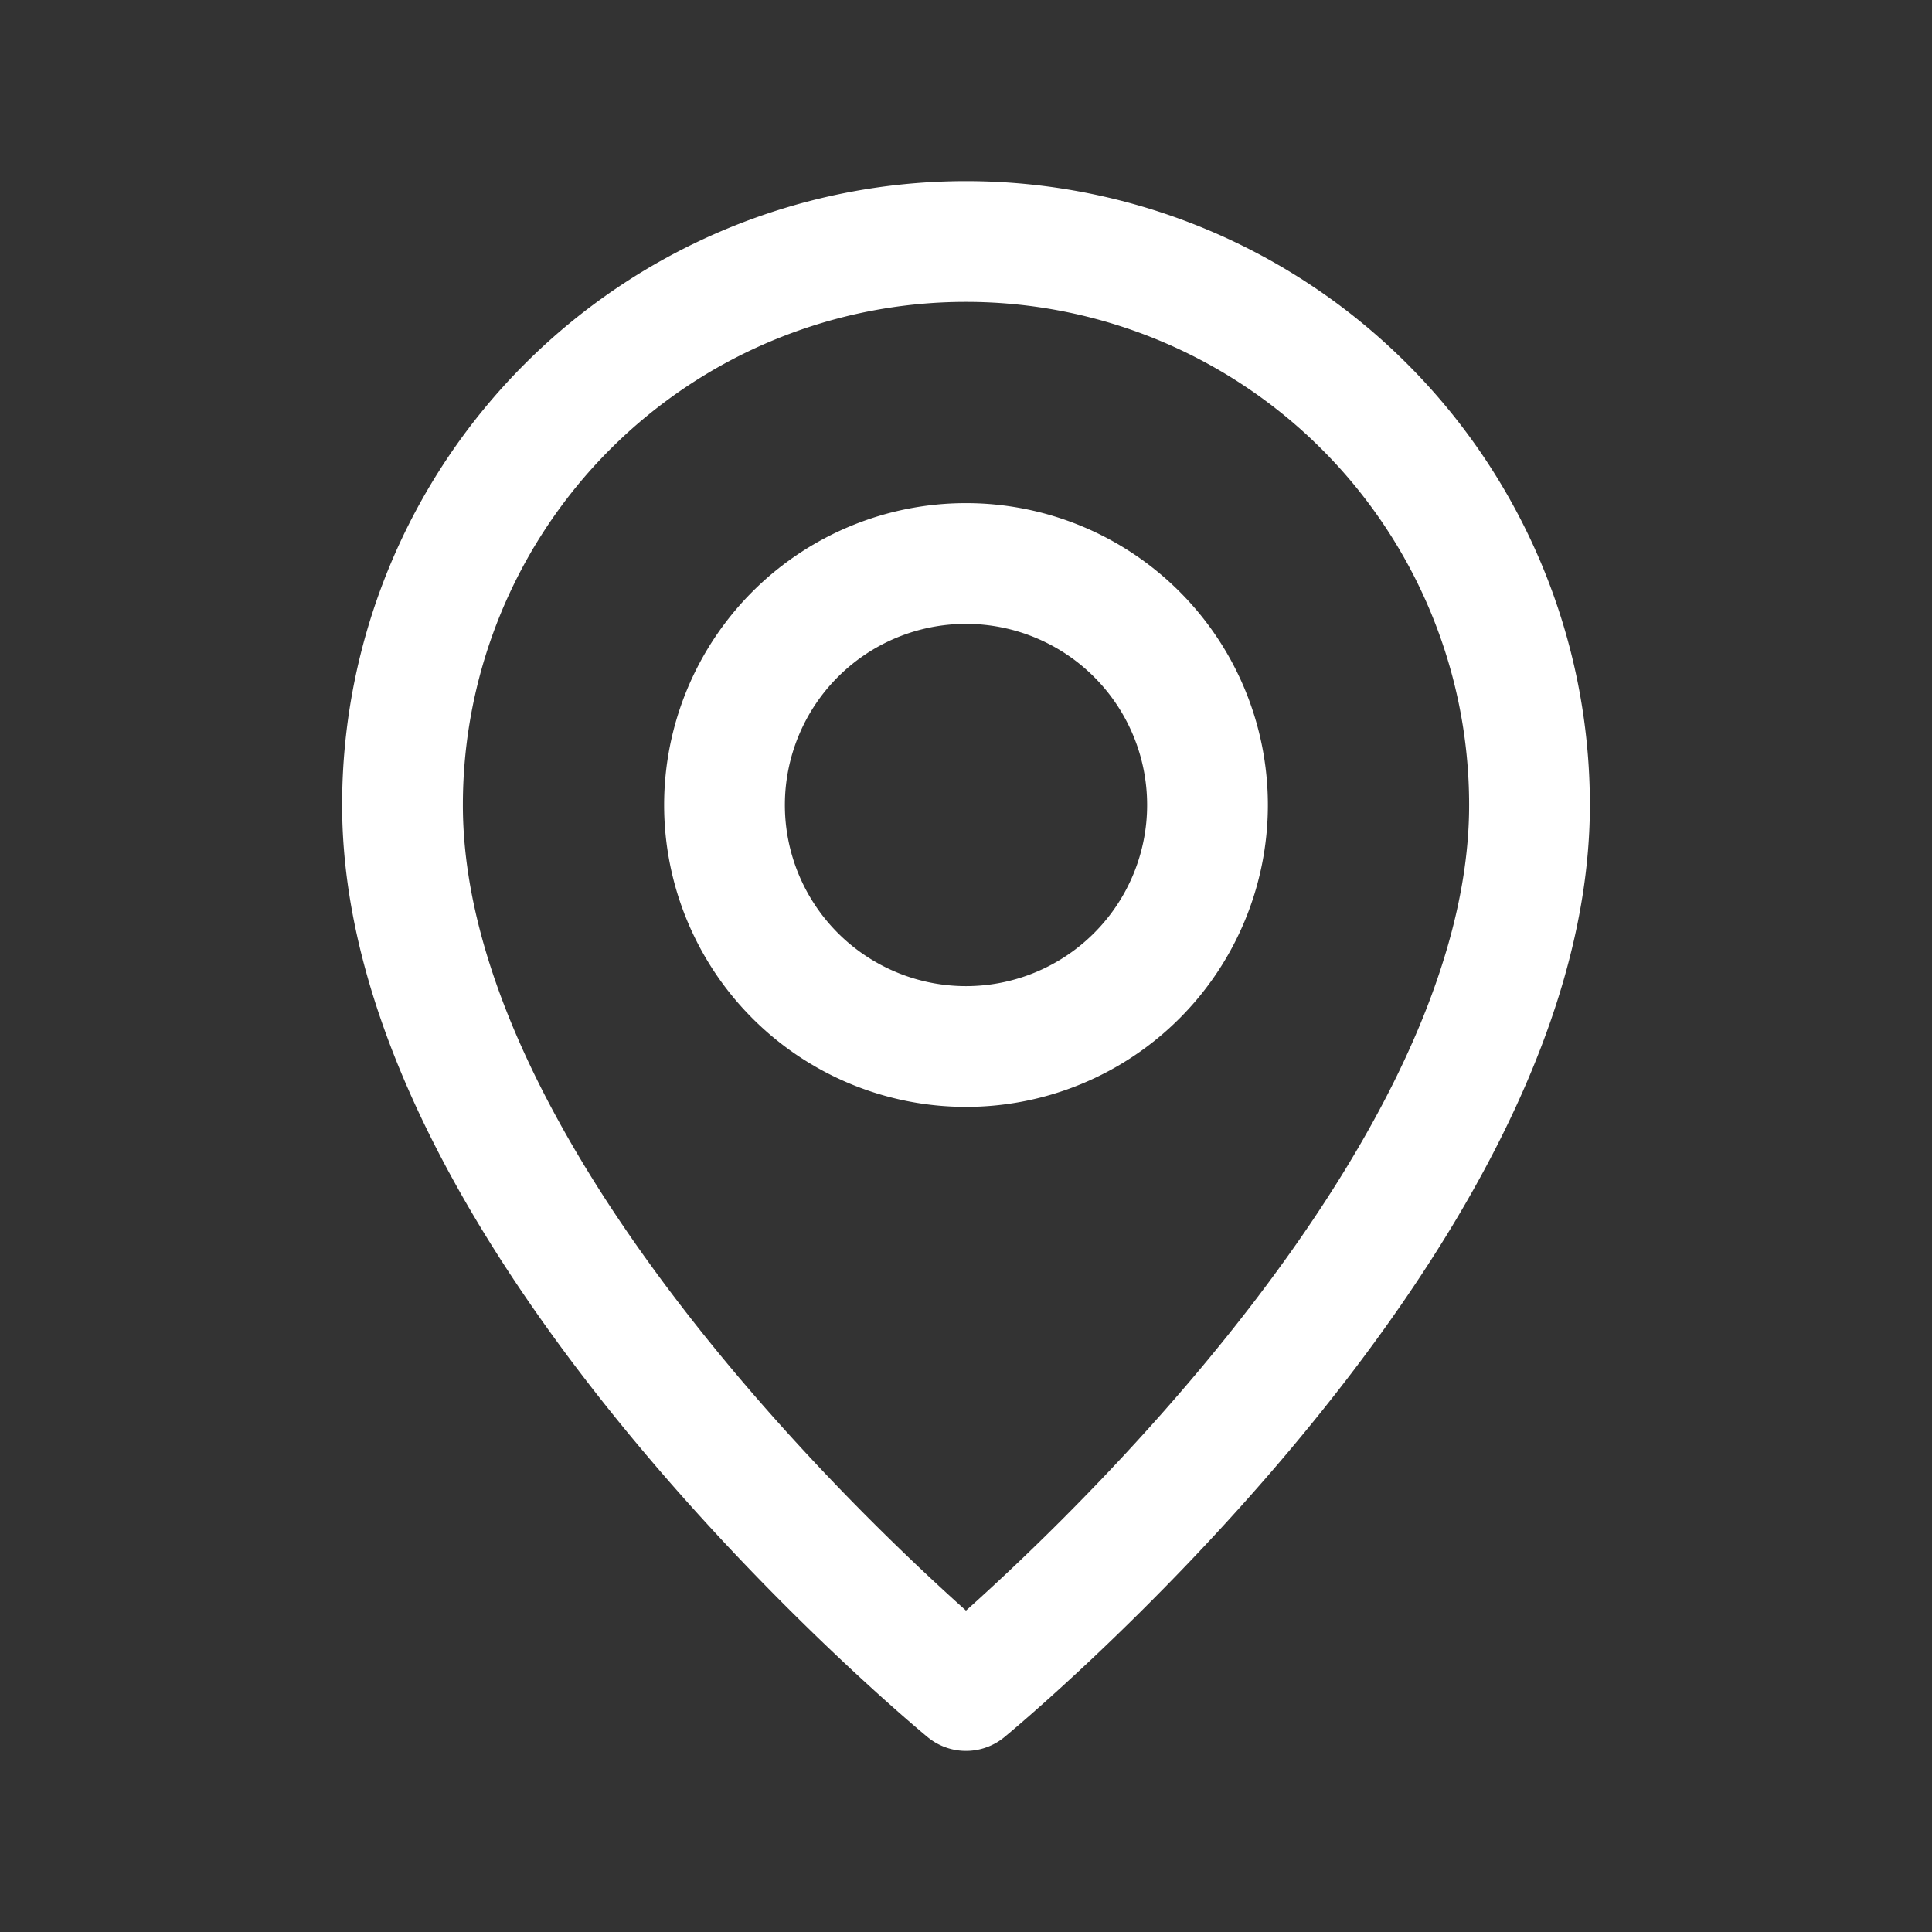
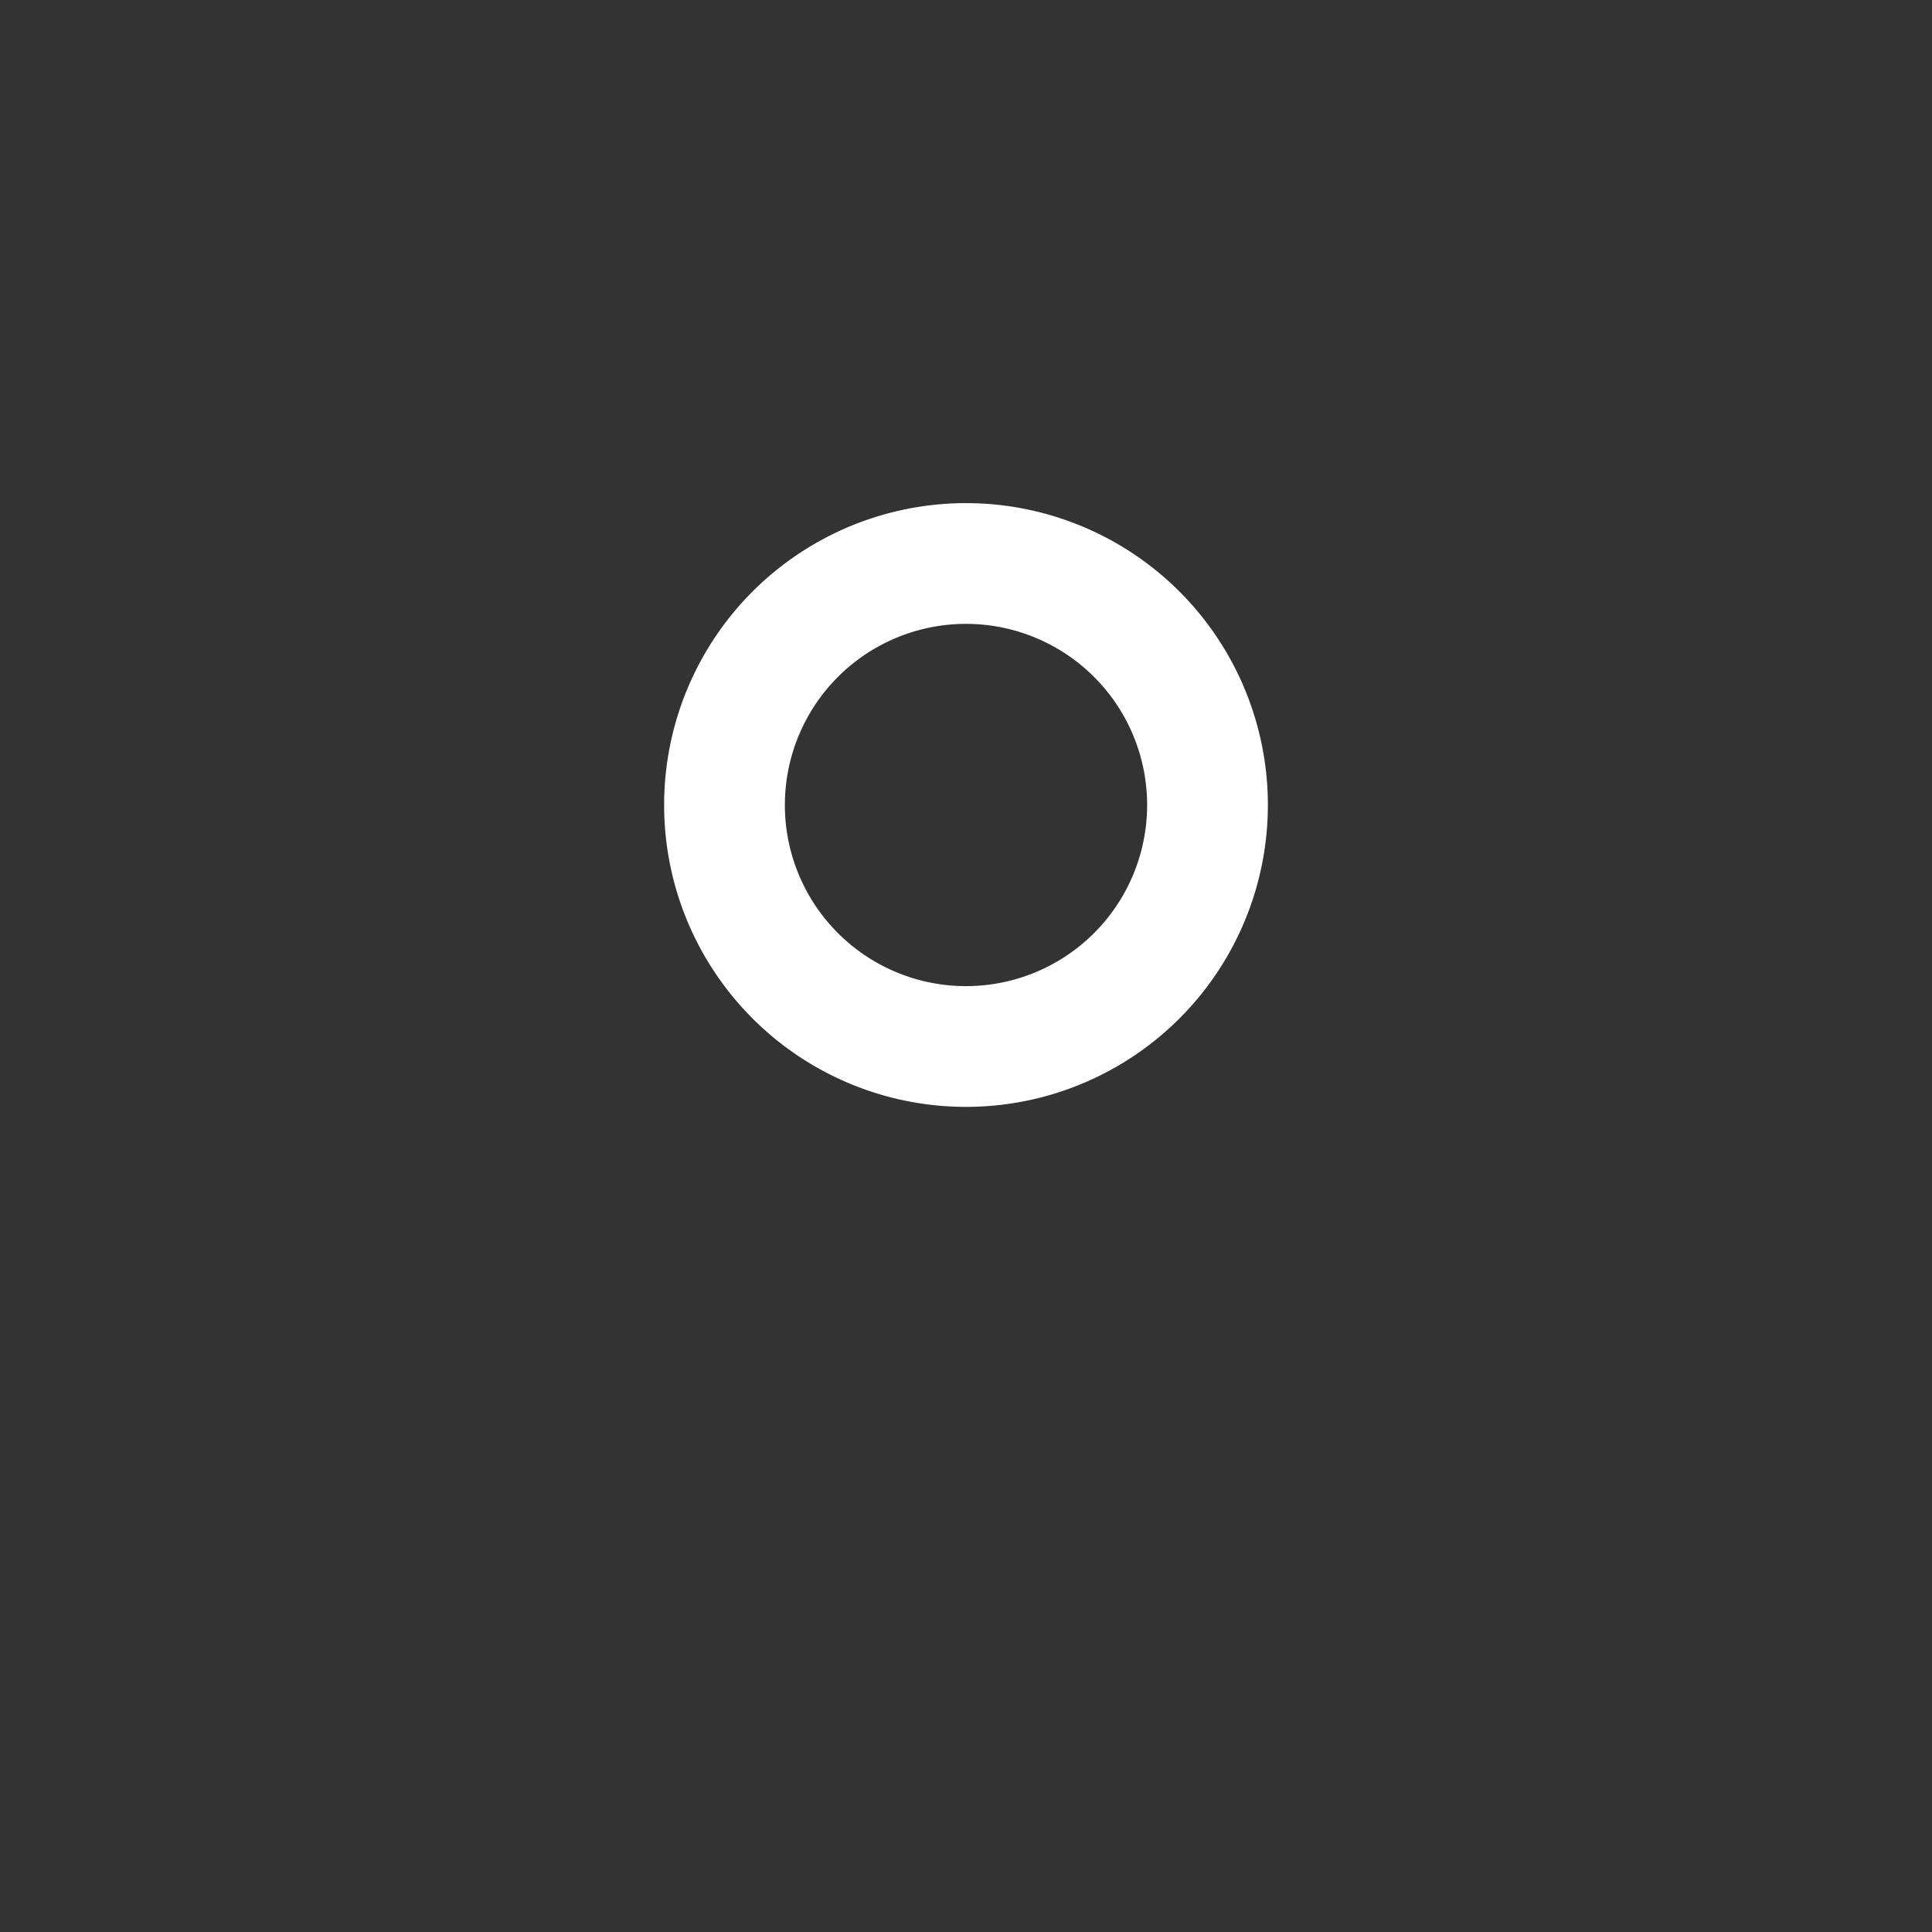
<svg xmlns="http://www.w3.org/2000/svg" id="Pin_Location.1" data-name="Pin, Location.1" width="24" height="24" viewBox="0 0 24 24">
  <rect x="0" y="0" width="24" height="24" fill="#333333" stroke="none" />
  <path id="Path_6178" data-name="Path 6178" d="M0,0H24V24H0Z" fill="none" />
  <path id="Path_6179" data-name="Path 6179" d="M12,13h0a3,3,0,0,1-3-3H9a3,3,0,0,1,3-3h0a3,3,0,0,1,3,3h0A3,3,0,0,1,12,13Z" fill="none" stroke="#fff" stroke-linecap="round" stroke-linejoin="round" stroke-width="1.5" />
-   <path id="Path_6180" data-name="Path 6180" d="M12,21S5,15.25,5,10a7,7,0,0,1,14,0C19,15.25,12,21,12,21Z" fill="rgba(29,129,245,0)" stroke="#fff" stroke-linecap="round" stroke-linejoin="round" stroke-width="1.5" />
</svg>